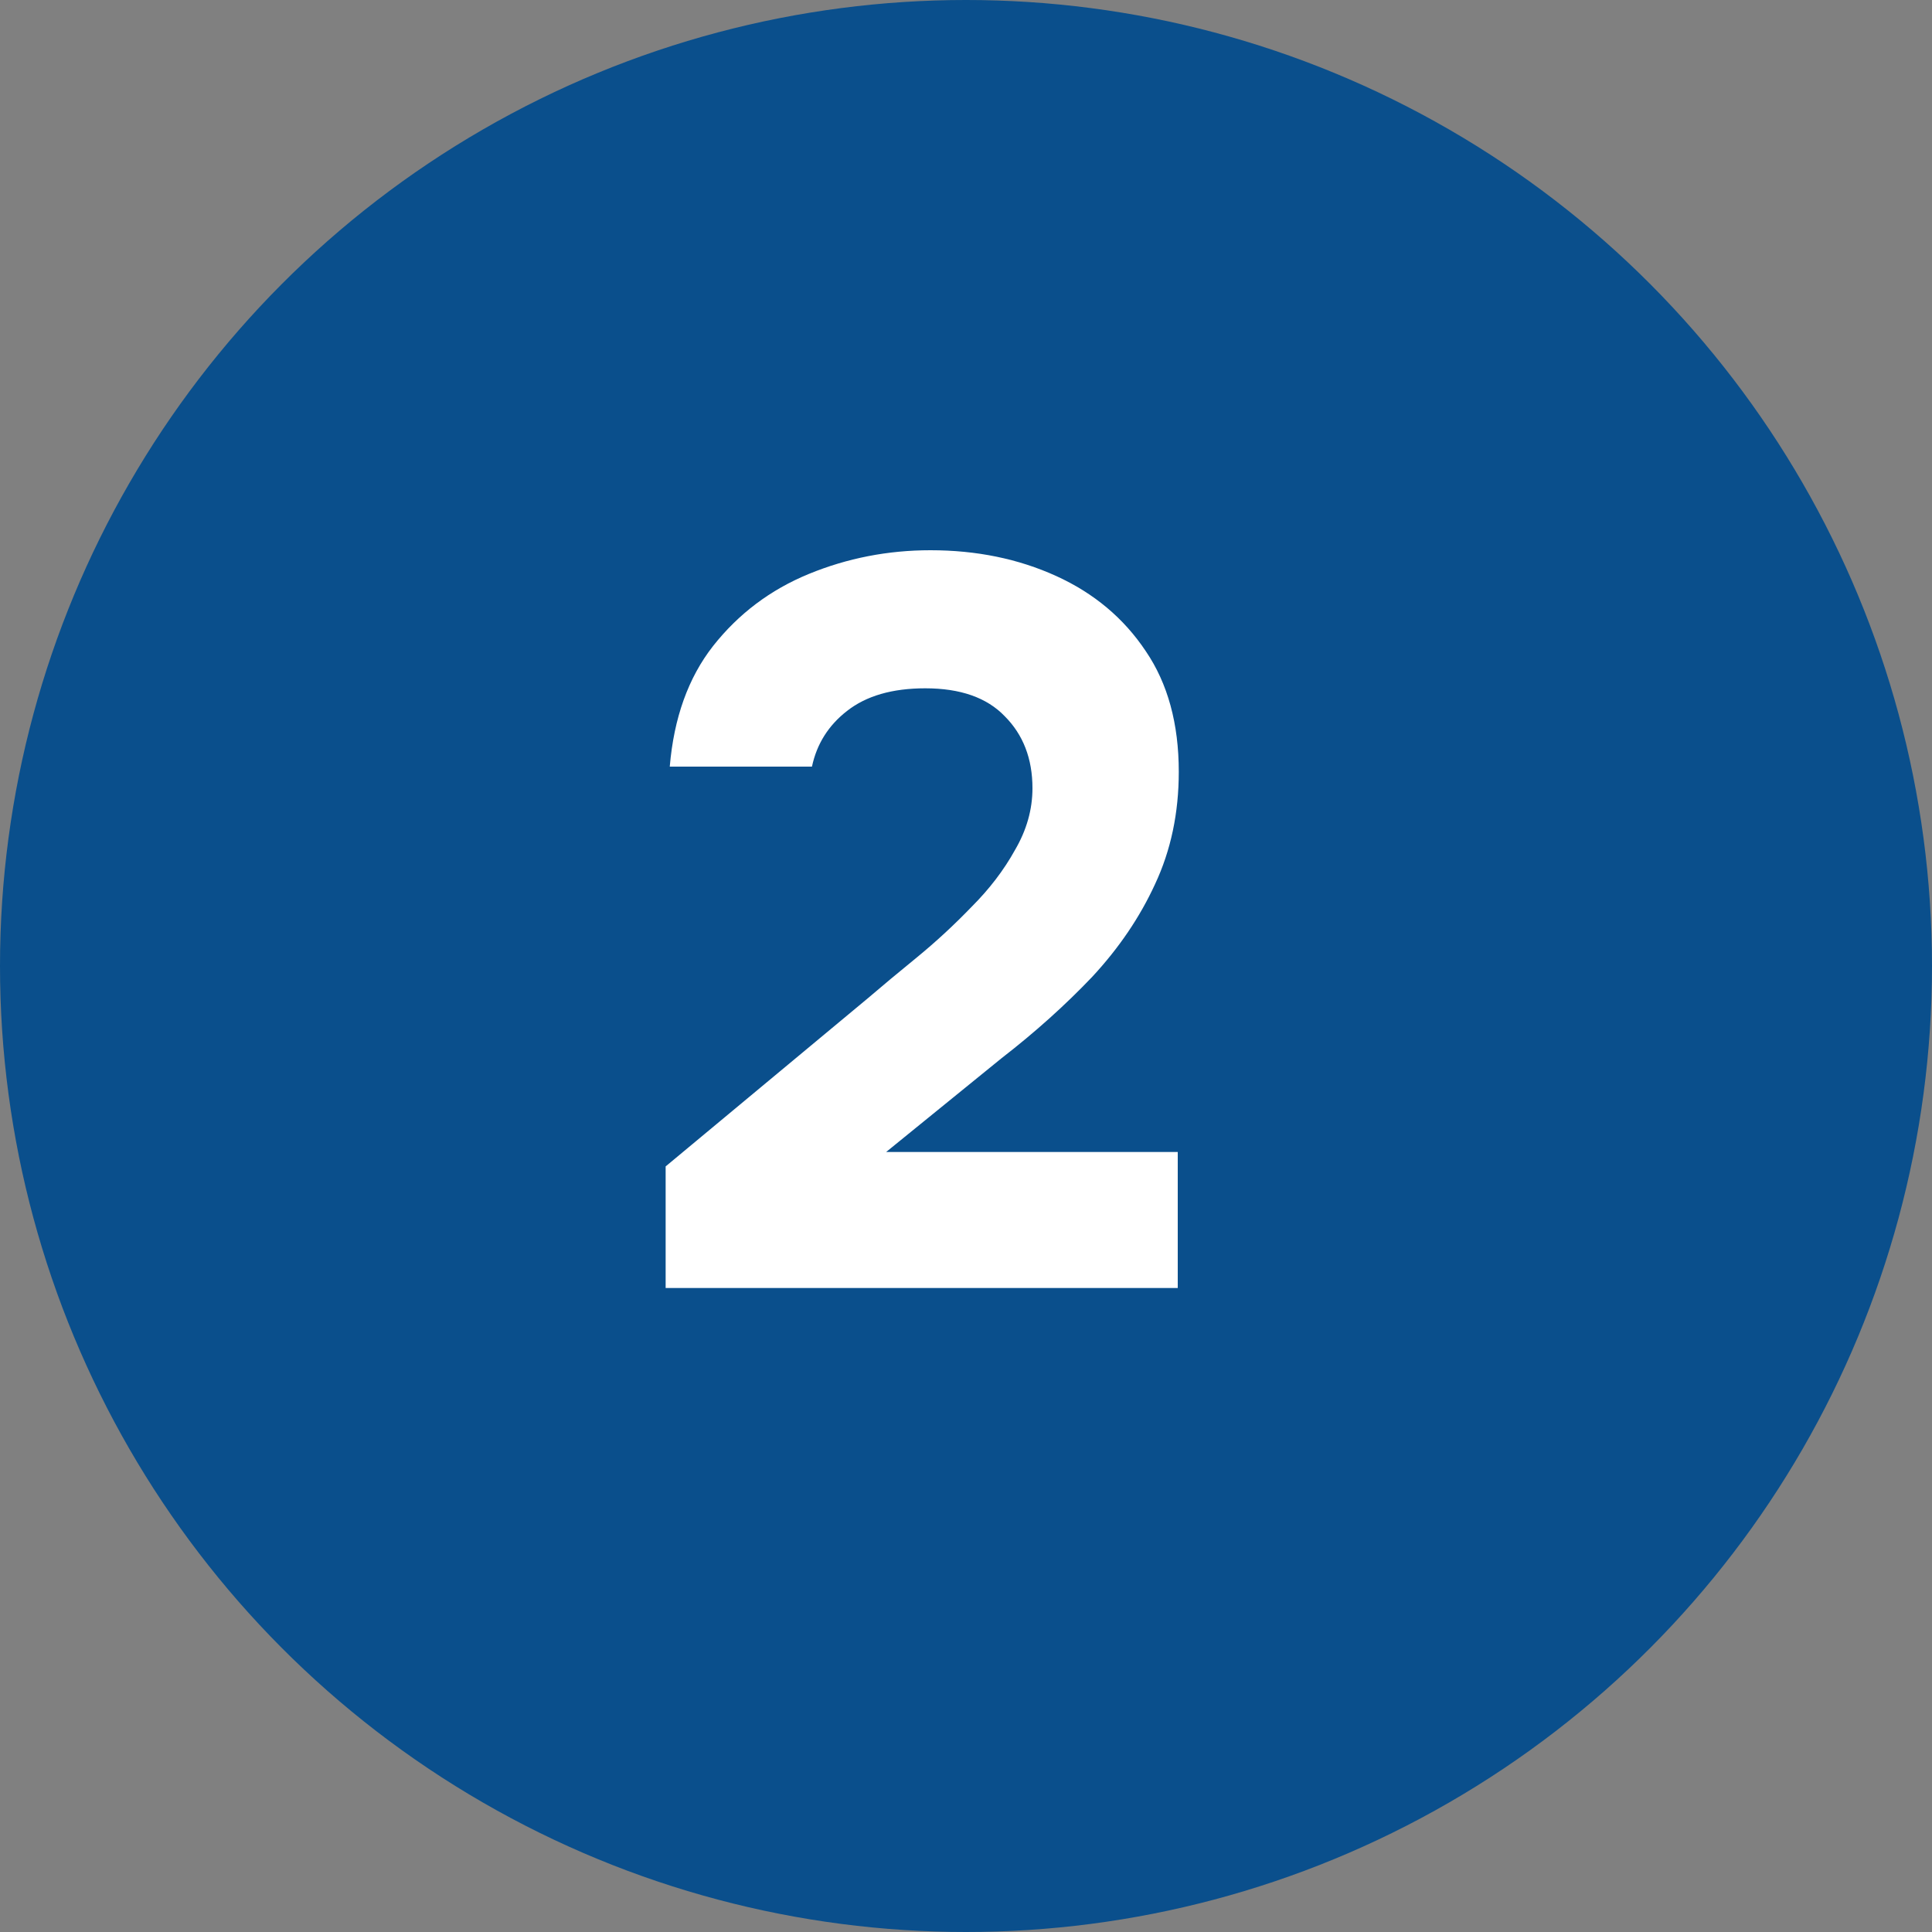
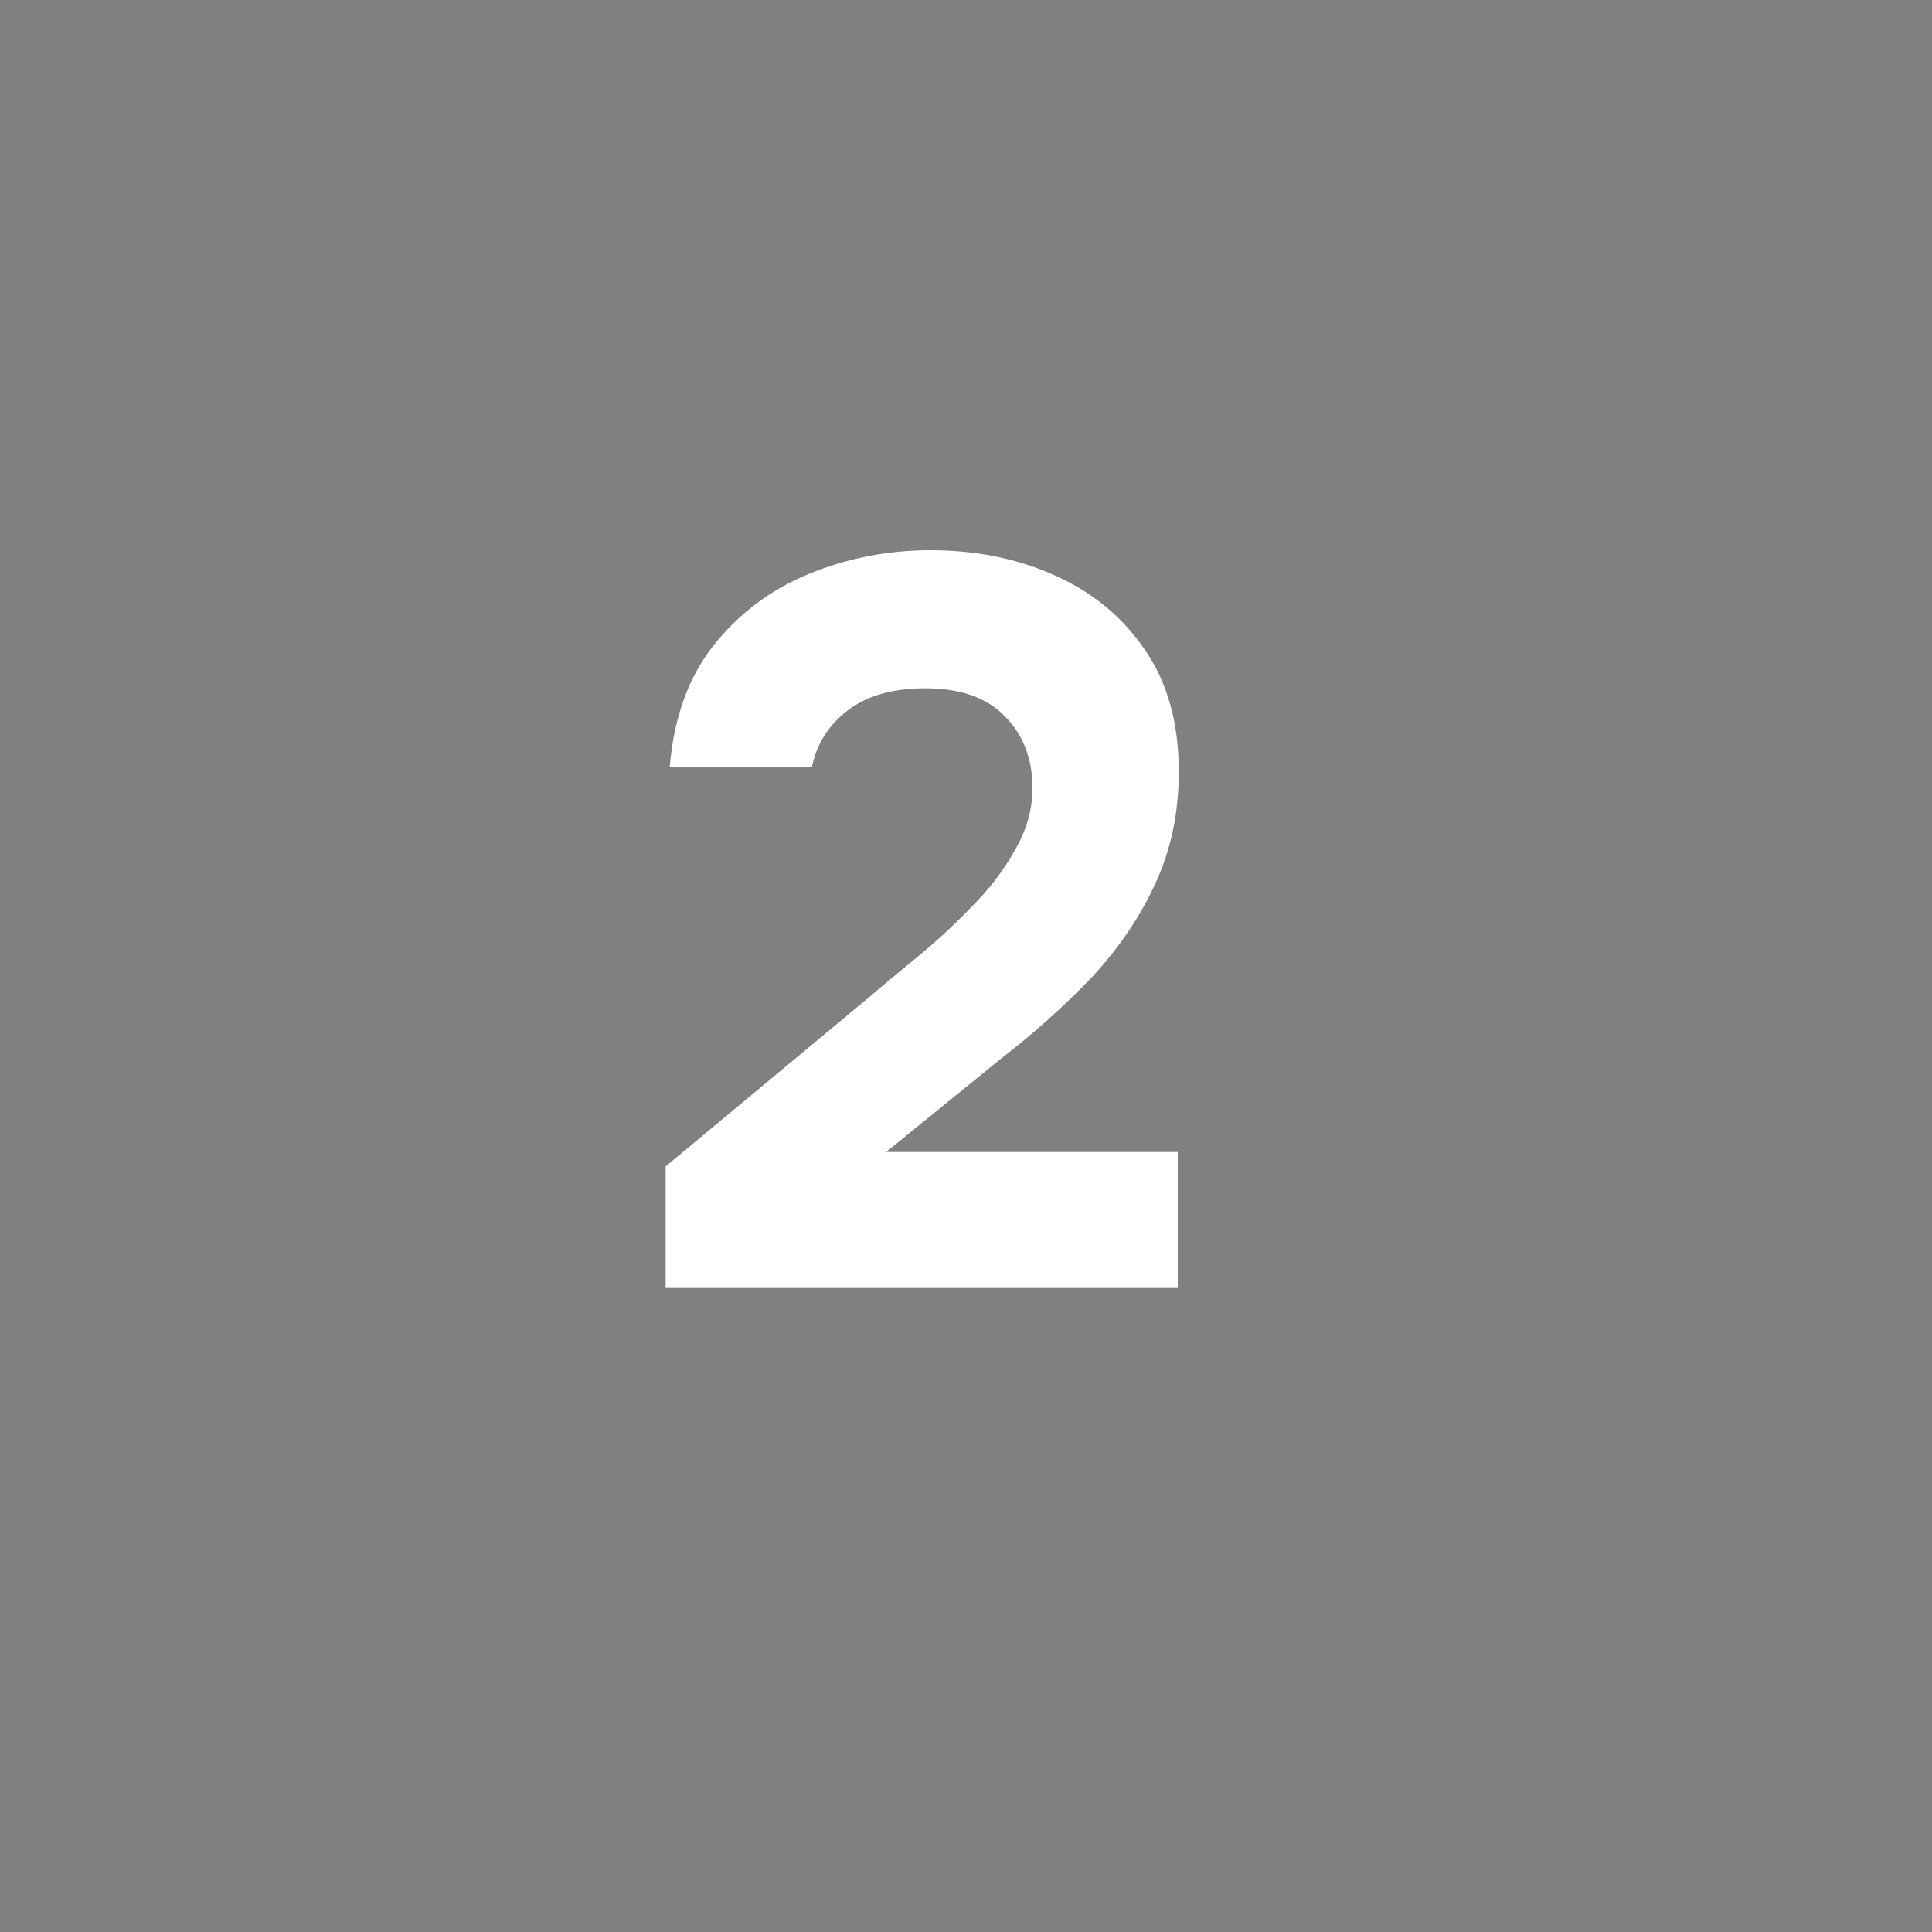
<svg xmlns="http://www.w3.org/2000/svg" width="30" height="30" viewBox="0 0 30 30" fill="none">
  <rect x="0" y="0" width="30" height="30" fill="#808080" stroke="none" />
-   <circle cx="15" cy="15" r="15" fill="#0A4F8C" />
  <path d="M10.336 20V18.112L13.472 15.504C13.696 15.312 13.952 15.099 14.24 14.864C14.539 14.619 14.821 14.357 15.088 14.08C15.365 13.803 15.589 13.509 15.76 13.2C15.941 12.891 16.032 12.571 16.032 12.24C16.032 11.781 15.888 11.408 15.6 11.12C15.323 10.832 14.912 10.688 14.368 10.688C13.856 10.688 13.451 10.805 13.152 11.04C12.864 11.264 12.683 11.552 12.608 11.904H10.4C10.464 11.147 10.688 10.523 11.072 10.032C11.467 9.531 11.963 9.157 12.56 8.912C13.157 8.667 13.787 8.544 14.448 8.544C15.163 8.544 15.813 8.677 16.4 8.944C16.987 9.211 17.451 9.6 17.792 10.112C18.133 10.613 18.304 11.237 18.304 11.984C18.304 12.624 18.181 13.205 17.936 13.728C17.701 14.24 17.376 14.72 16.96 15.168C16.544 15.605 16.075 16.027 15.552 16.432L13.76 17.888H18.288V20H10.336Z" fill="white" />
</svg>